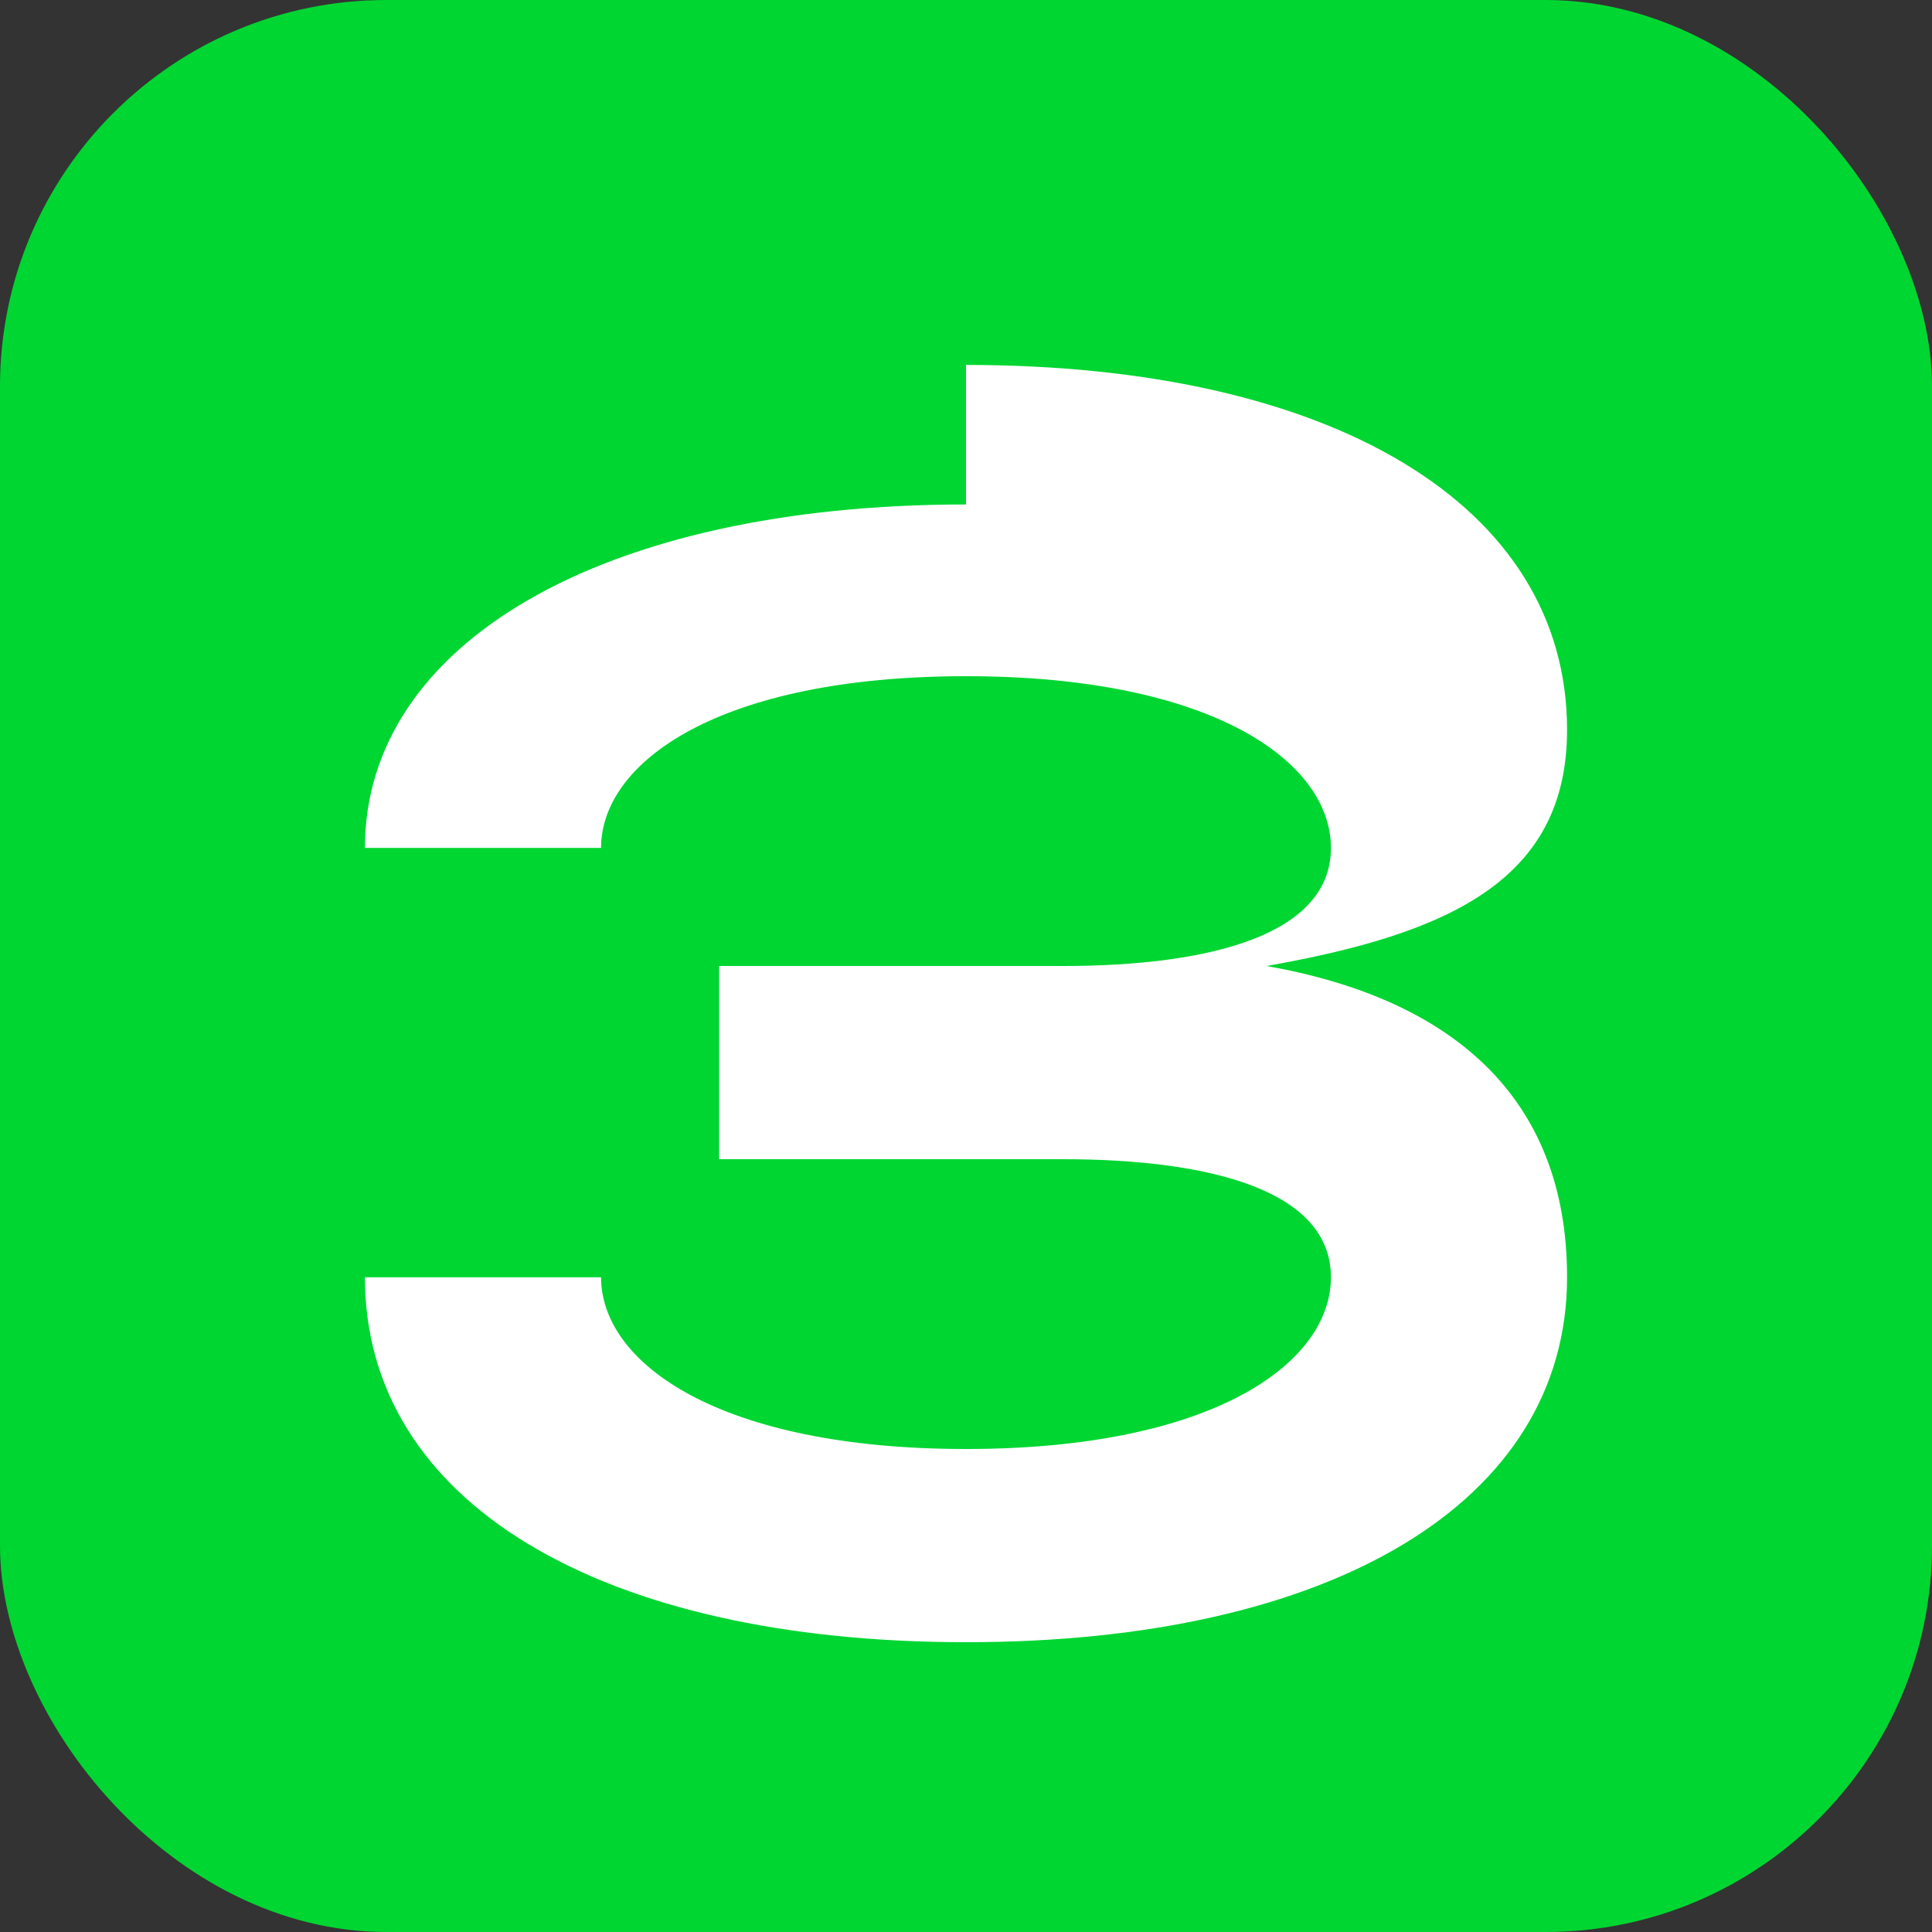
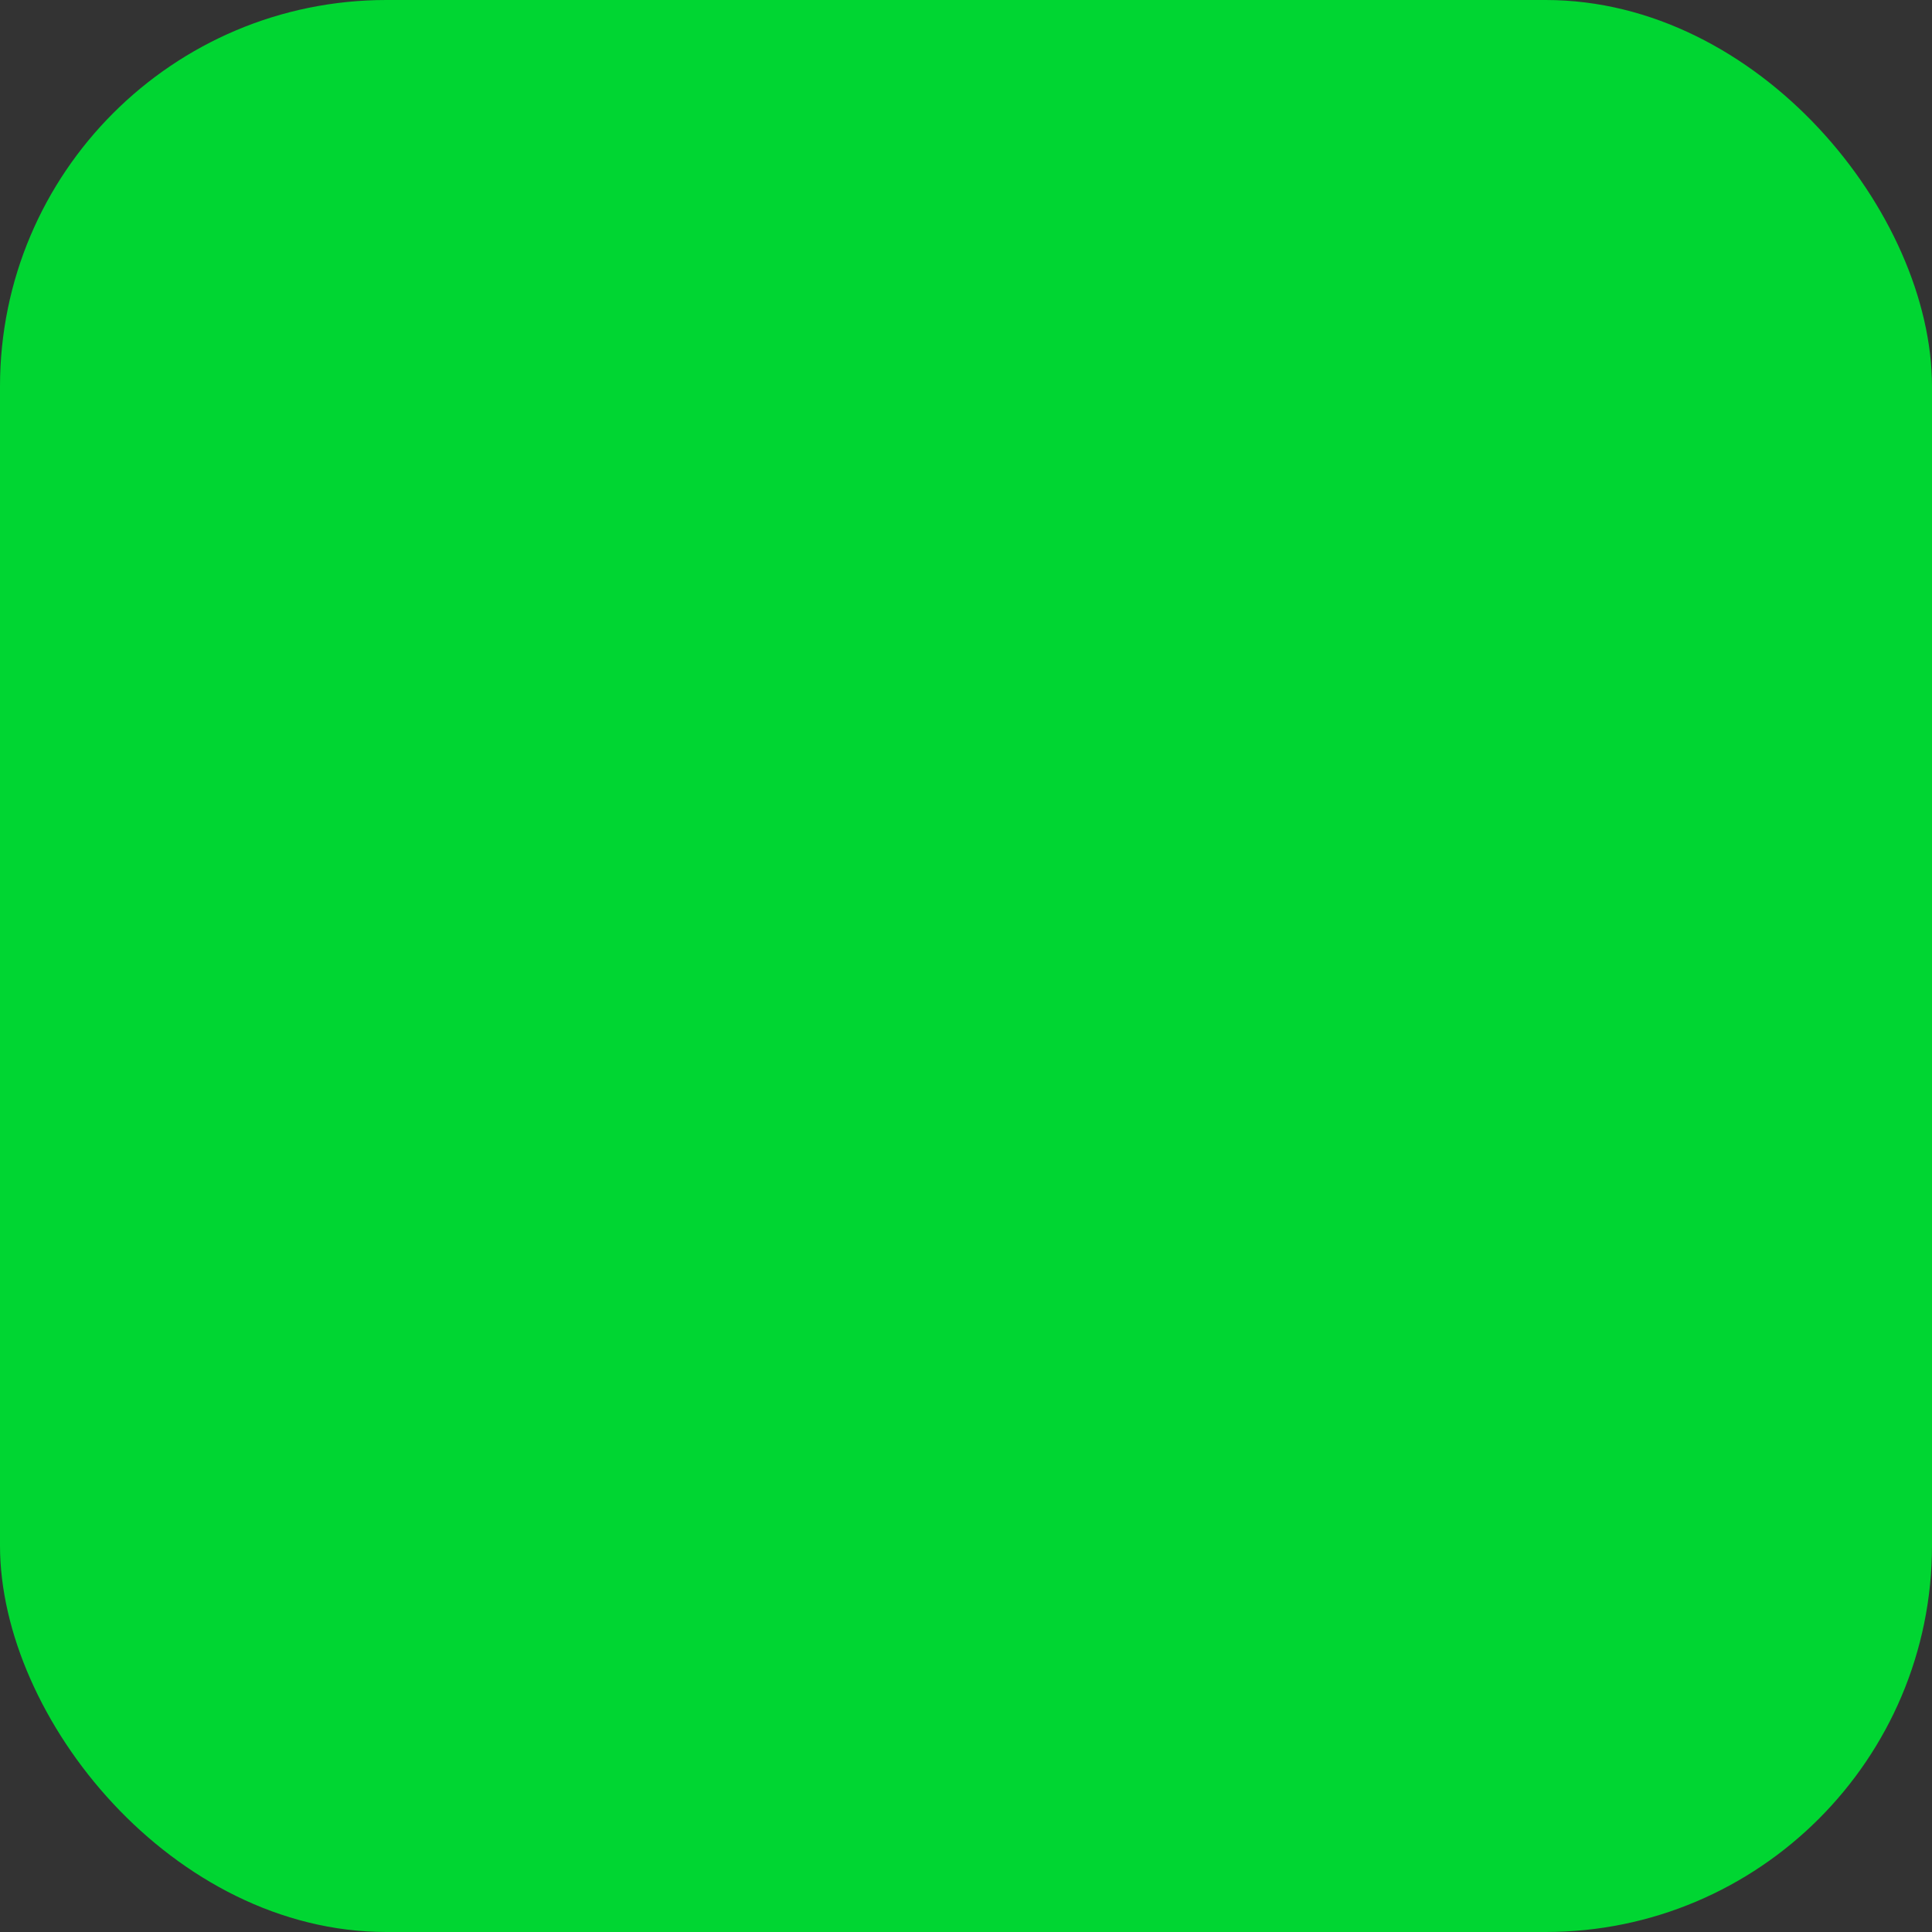
<svg xmlns="http://www.w3.org/2000/svg" viewBox="0 0 180 180">
  <rect x="0" y="0" width="180" height="180" fill="#333333" stroke="none" />
  <rect width="180" height="180" fill="#00D632" rx="36" />
-   <path d="M90 34 C124 34, 146 47, 146 68 C146 82, 135 87, 118 90 C135 93, 146 102, 146 119 C146 140, 124 153, 90 153 C56 153, 34 140, 34 119 L56 119 C56 127, 67 135, 90 135 C113 135, 124 127, 124 119 C124 111, 113 108, 99 108 L67 108 L67 90 L99 90 C113 90, 124 87, 124 79 C124 71, 113 63, 90 63 C67 63, 56 71, 56 79 L34 79 C34 60, 56 47, 90 47 Z" fill="white" />
</svg>